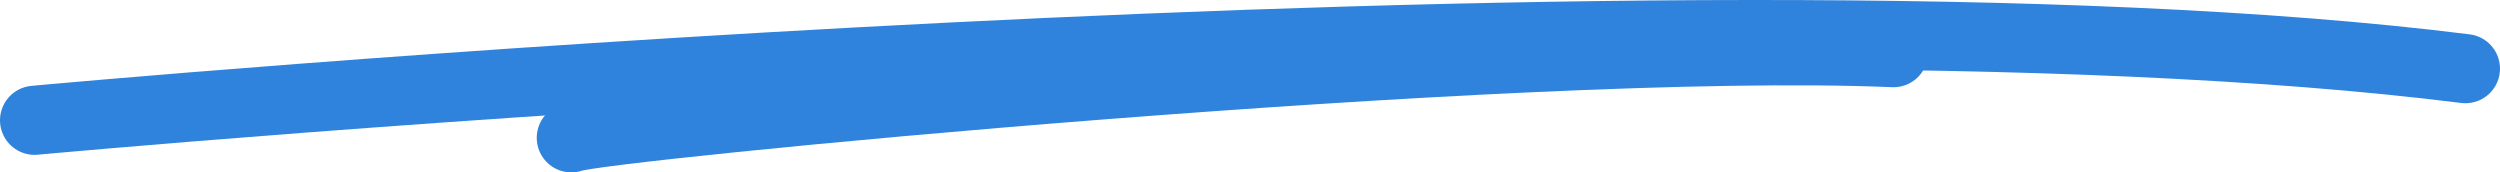
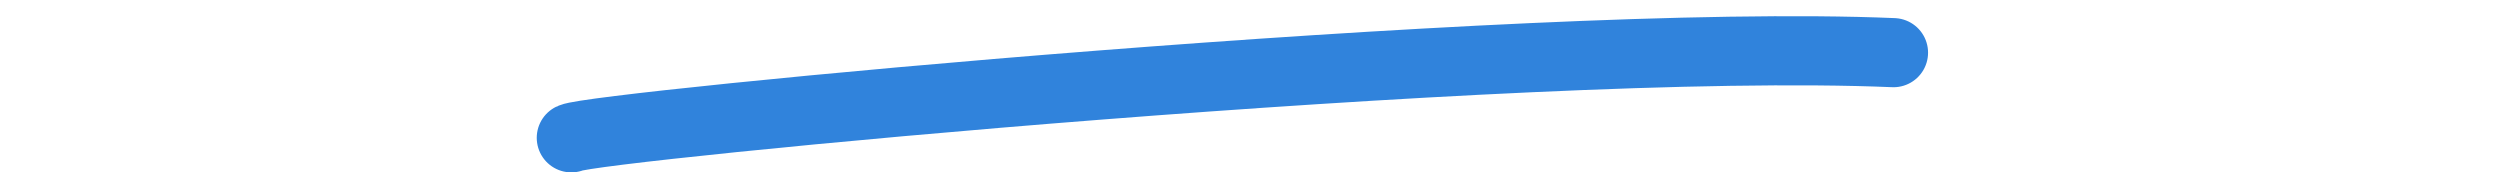
<svg xmlns="http://www.w3.org/2000/svg" id="Layer_2" data-name="Layer 2" viewBox="0 0 433.944 29.922">
  <defs>
    <style>
      .cls-1 {
        fill: none;
        stroke: #3083dc;
        stroke-linecap: round;
        stroke-linejoin: round;
        stroke-width: 12px;
      }
    </style>
  </defs>
  <g id="Layer_1-2" data-name="Layer 1">
    <g>
-       <path class="cls-1" d="M6,20.879S290.049-5.428,427.944,11.918" />
      <path class="cls-1" d="M99.166,23.922c3.851-1.921,164.179-17.556,229.503-14.782" />
    </g>
  </g>
</svg>